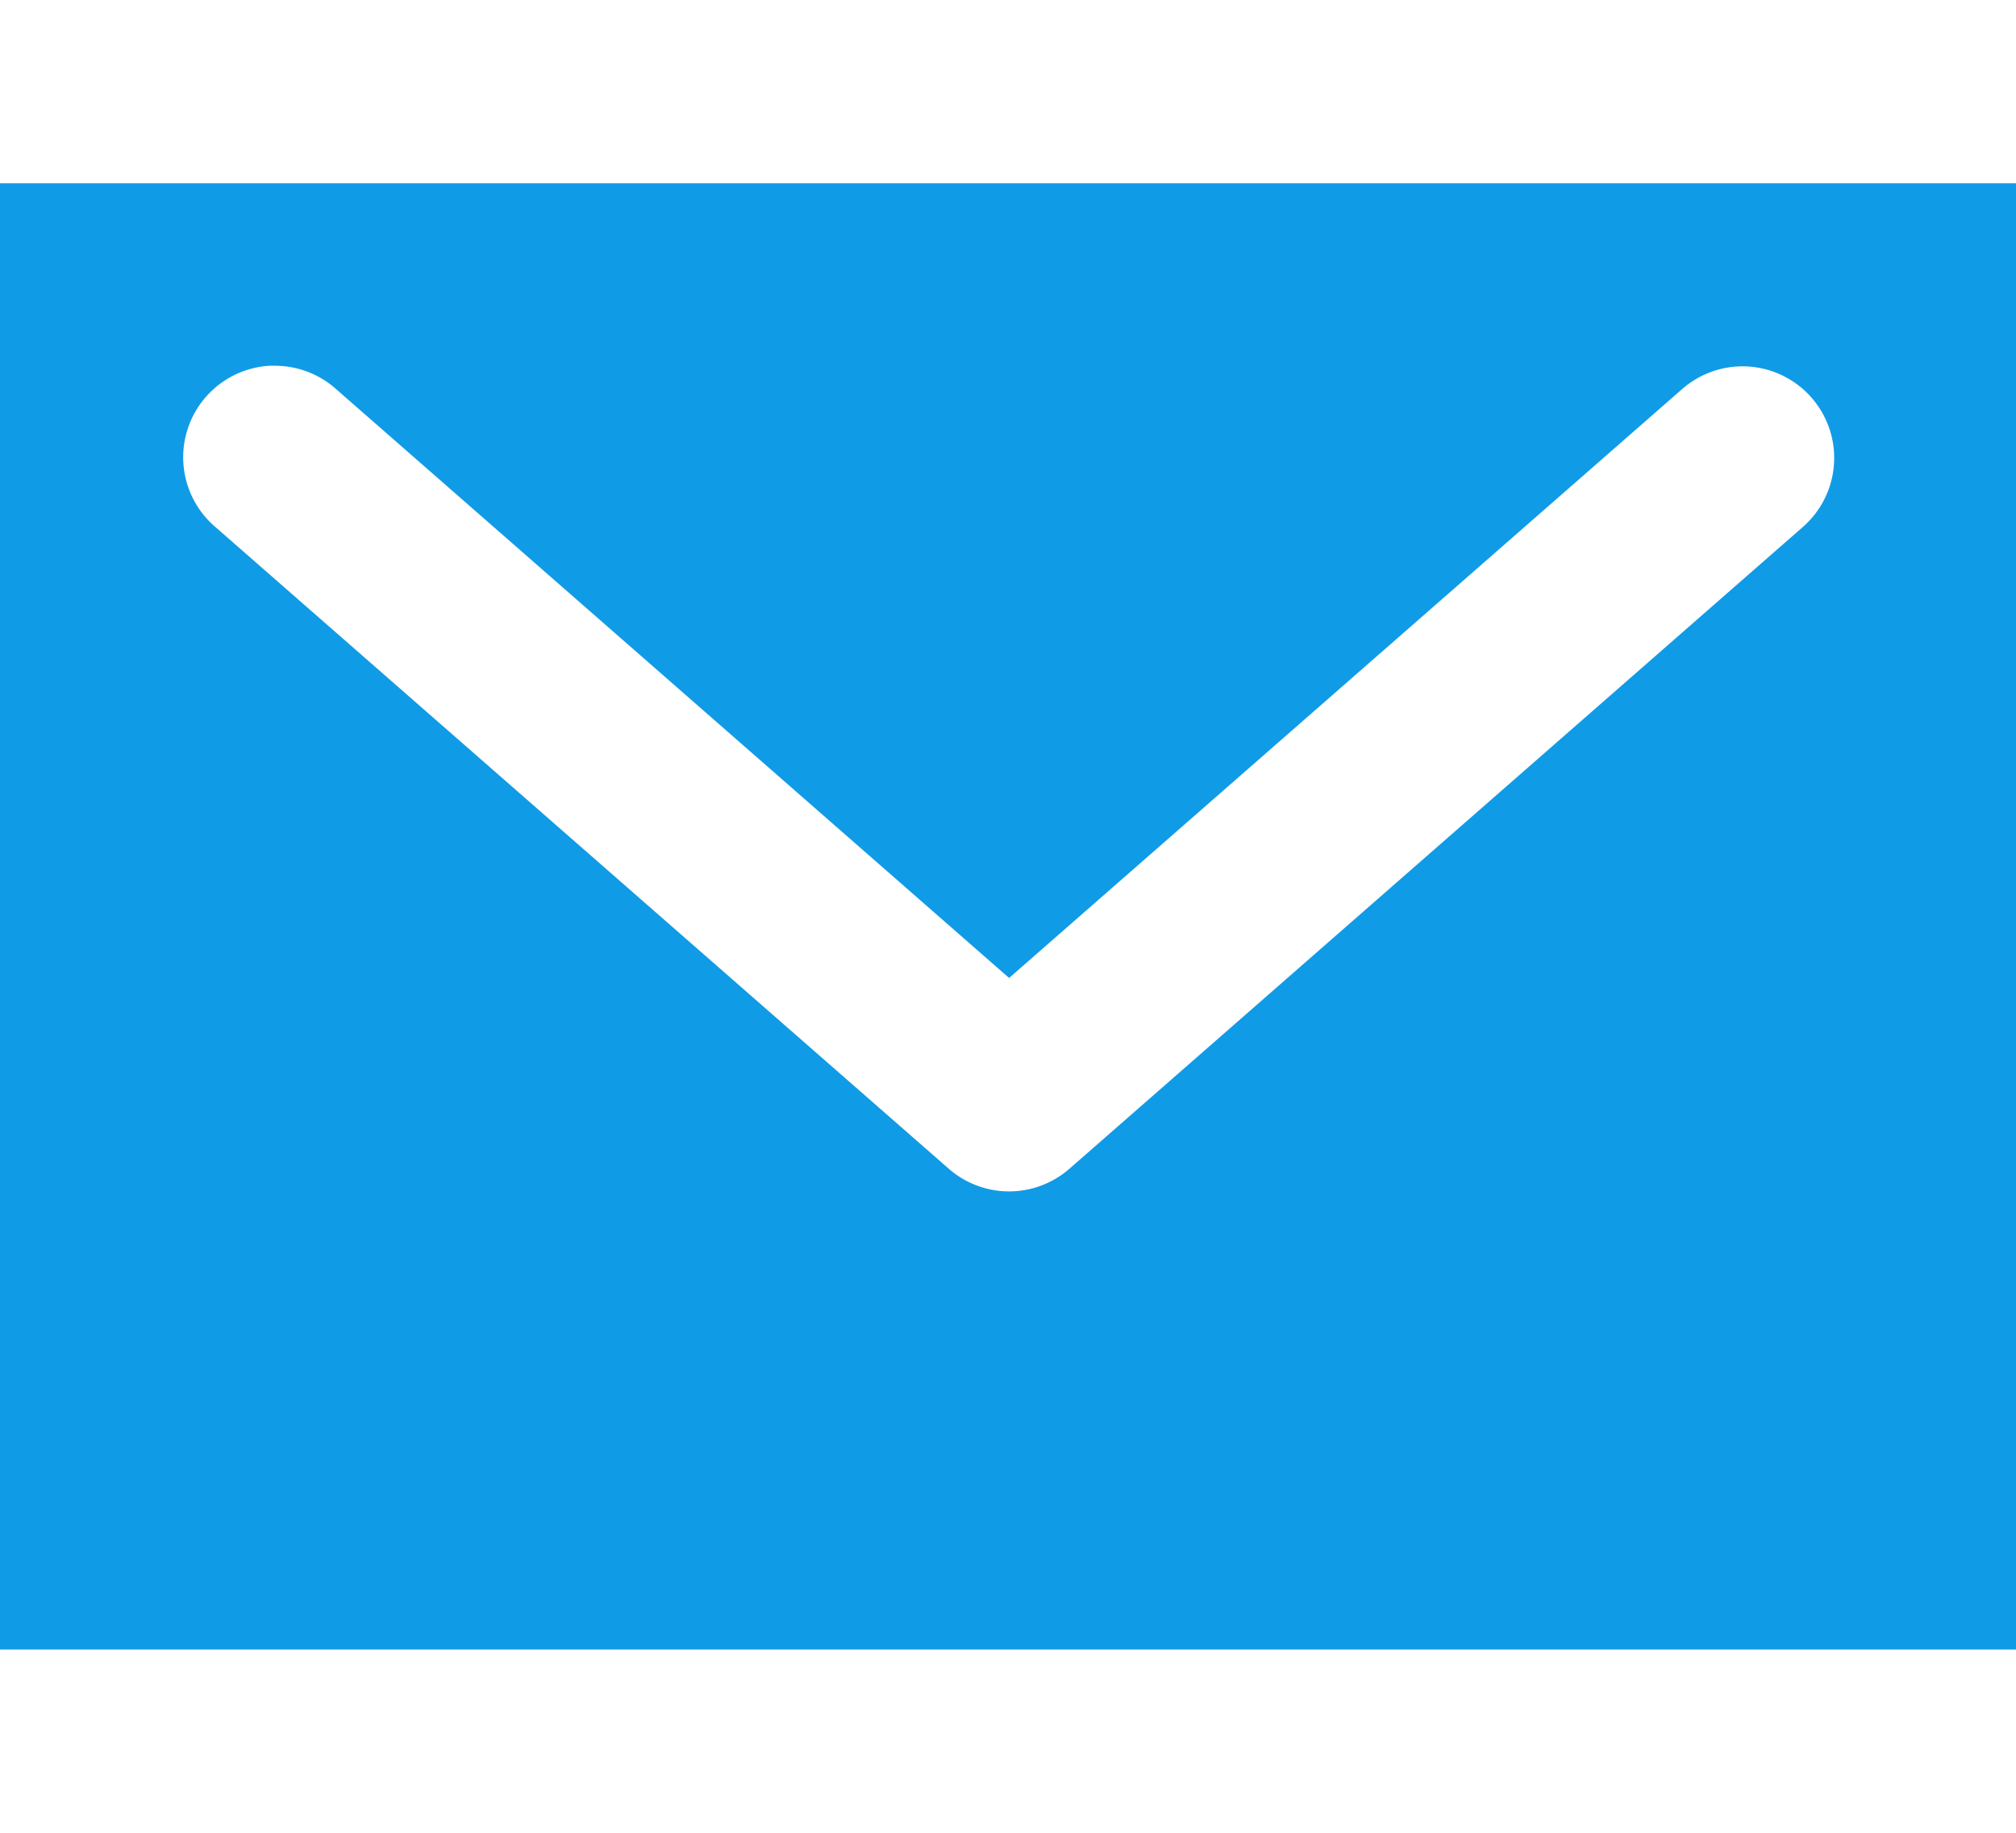
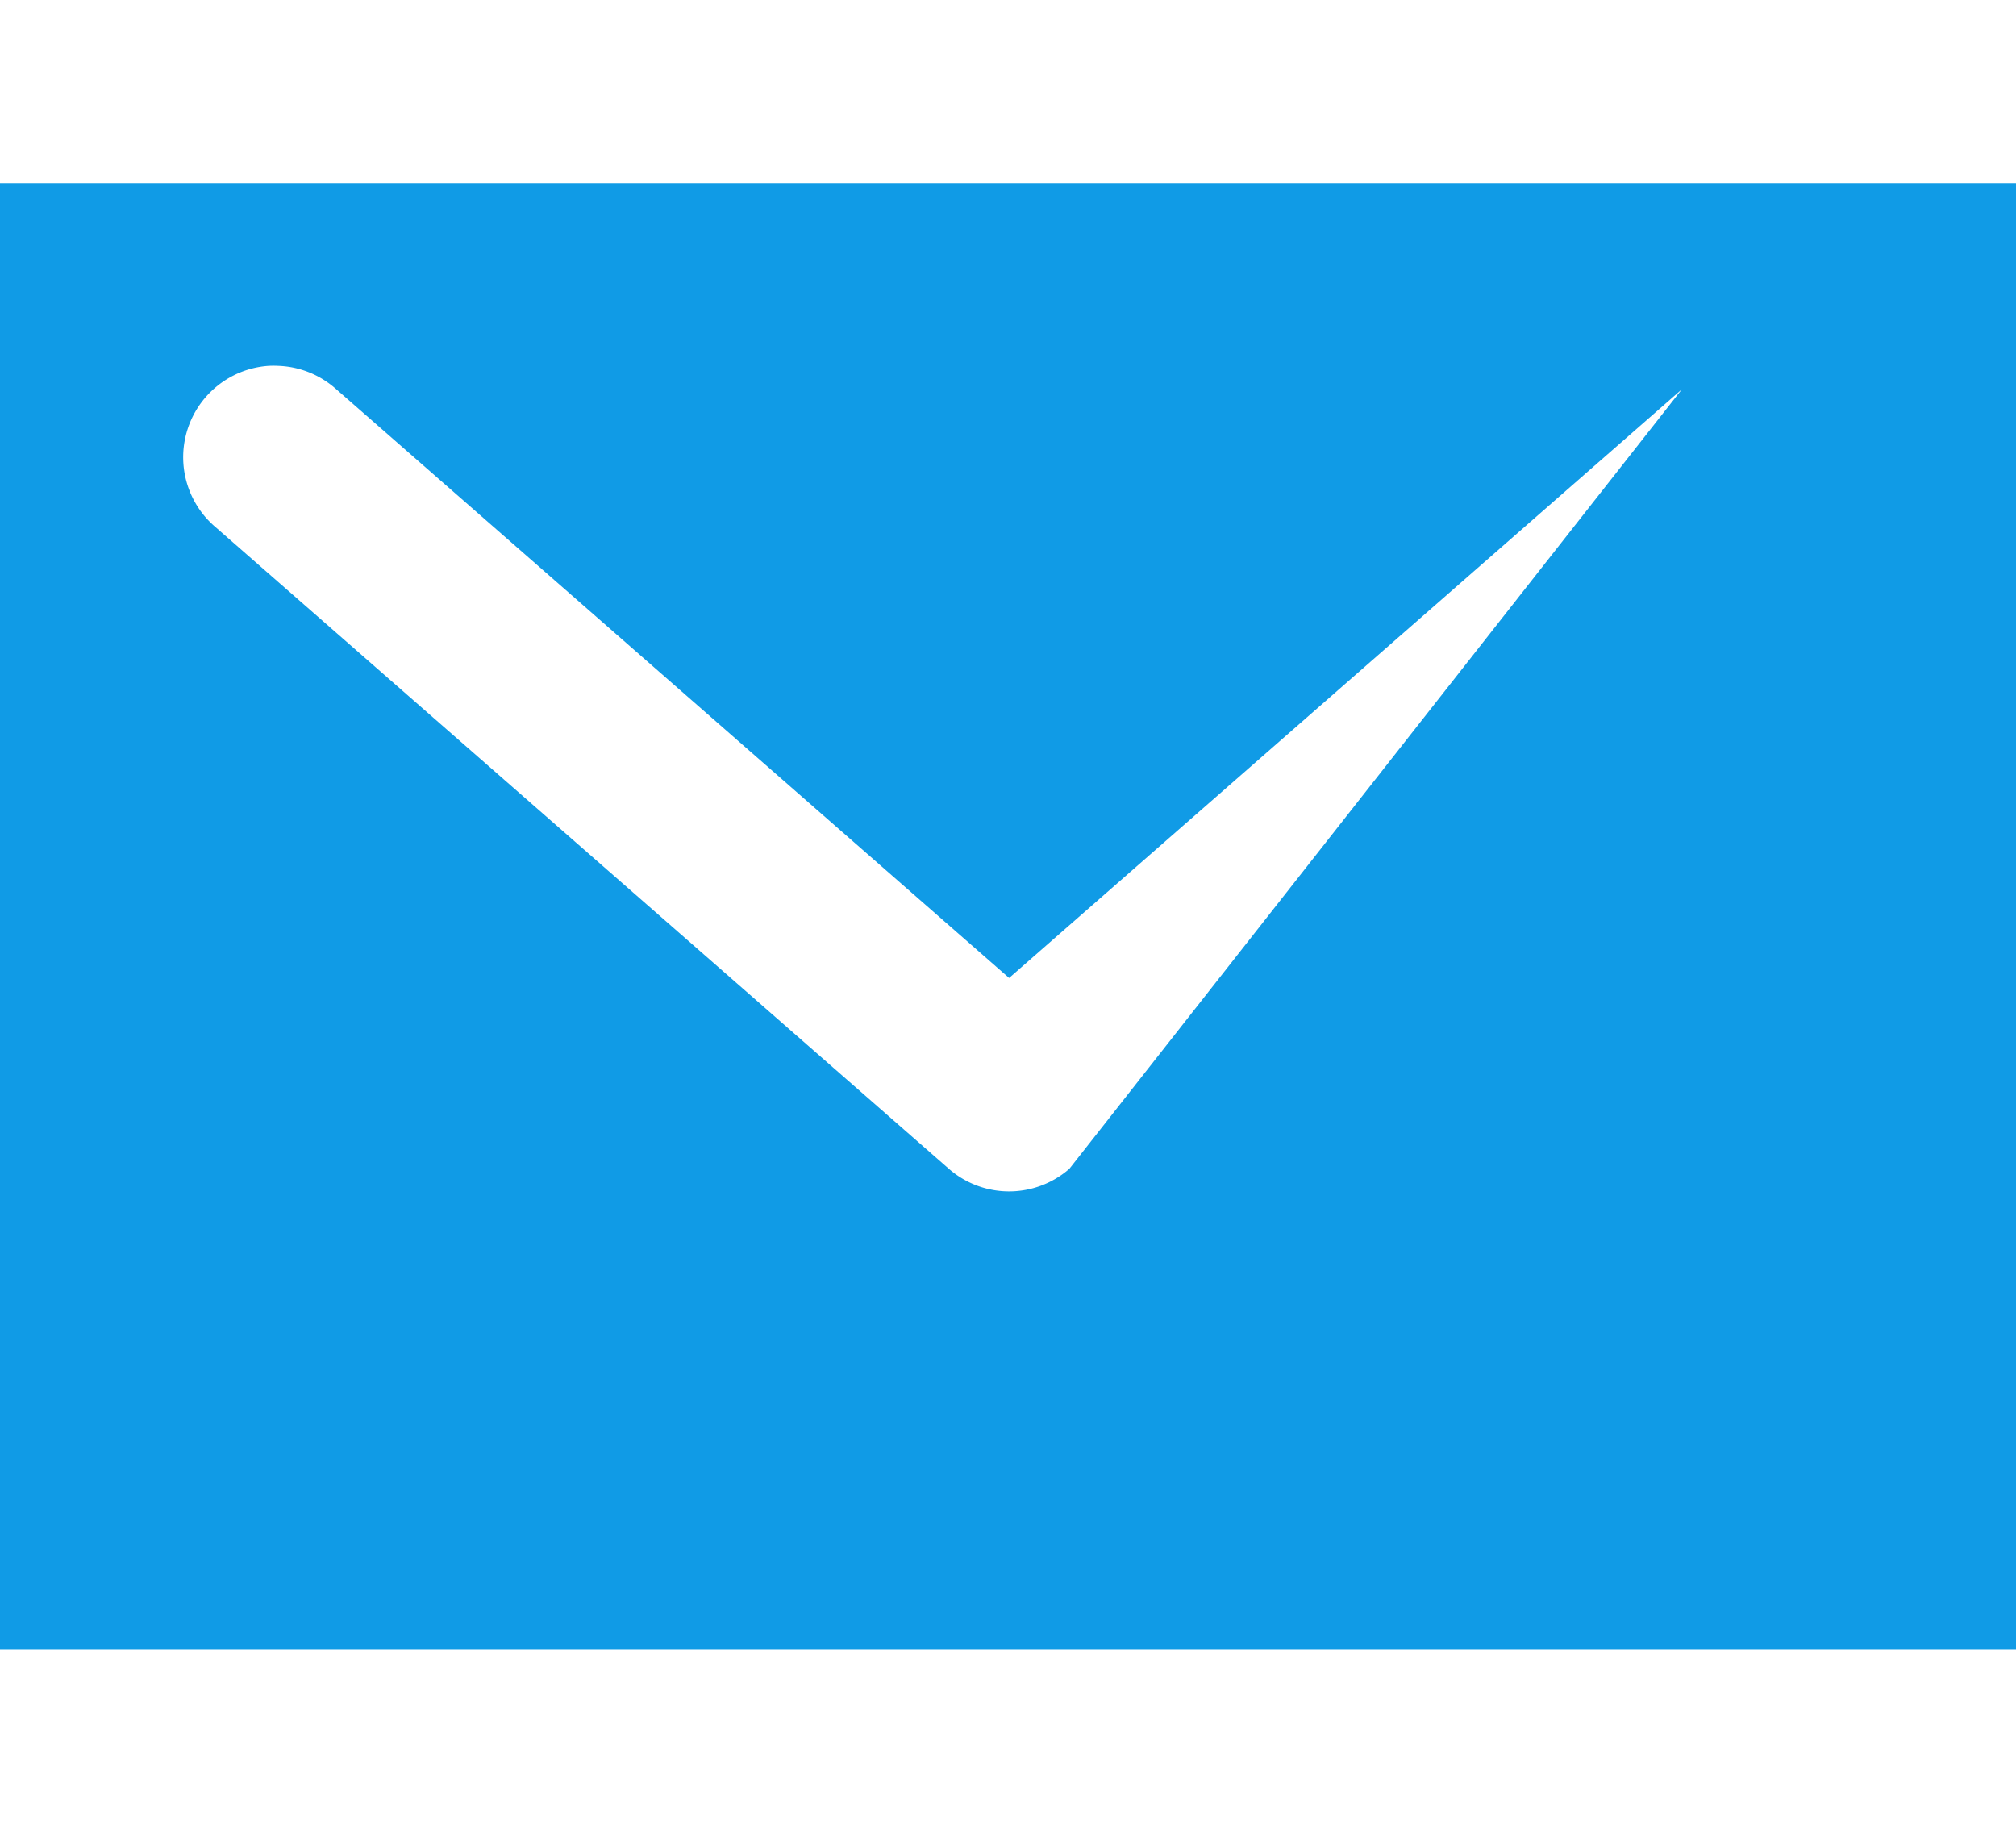
<svg xmlns="http://www.w3.org/2000/svg" xmlns:ns1="http://www.inkscape.org/namespaces/inkscape" xmlns:ns2="http://sodipodi.sourceforge.net/DTD/sodipodi-0.dtd" width="22" height="20" viewBox="0 0 22 20" id="svg4212" version="1.1" ns1:version="0.91 r13725" ns2:docname="envelope.svg">
  <defs id="defs4214" />
  <ns2:namedview id="base" pagecolor="#ffffff" bordercolor="#666666" borderopacity="1.0" ns1:pageopacity="0.0" ns1:pageshadow="2" ns1:zoom="11.2" ns1:cx="23.288632" ns1:cy="10.637172" ns1:document-units="px" ns1:current-layer="layer1" showgrid="false" units="px" ns1:window-width="1920" ns1:window-height="1017" ns1:window-x="3832" ns1:window-y="-8" ns1:window-maximized="1" />
  <g ns1:label="Vrstva 1" ns1:groupmode="layer" id="layer1" transform="translate(0,-1032.362)">
    <g transform="translate(-462,447)" id="g4197">
-       <path style="fill:#109be6;fill-opacity:1;stroke:none" d="M 0 2 L 0 18 L 22 18 L 22 2 L 0 2 z M 2.934 3.992 A 1 1 0 0 1 3.033 3.992 A 1 1 0 0 1 3.67 4.248 L 11.012 10.672 L 18.354 4.248 A 1 1 0 1 1 19.67 5.754 L 11.67 12.754 A 1 1 0 0 1 10.354 12.754 L 2.354 5.754 A 1 1 0 0 1 2.934 3.992 z " transform="translate(462,585.362)" id="rect4159" />
+       <path style="fill:#109be6;fill-opacity:1;stroke:none" d="M 0 2 L 0 18 L 22 18 L 22 2 L 0 2 z M 2.934 3.992 A 1 1 0 0 1 3.033 3.992 A 1 1 0 0 1 3.67 4.248 L 11.012 10.672 L 18.354 4.248 L 11.67 12.754 A 1 1 0 0 1 10.354 12.754 L 2.354 5.754 A 1 1 0 0 1 2.934 3.992 z " transform="translate(462,585.362)" id="rect4159" />
    </g>
  </g>
</svg>